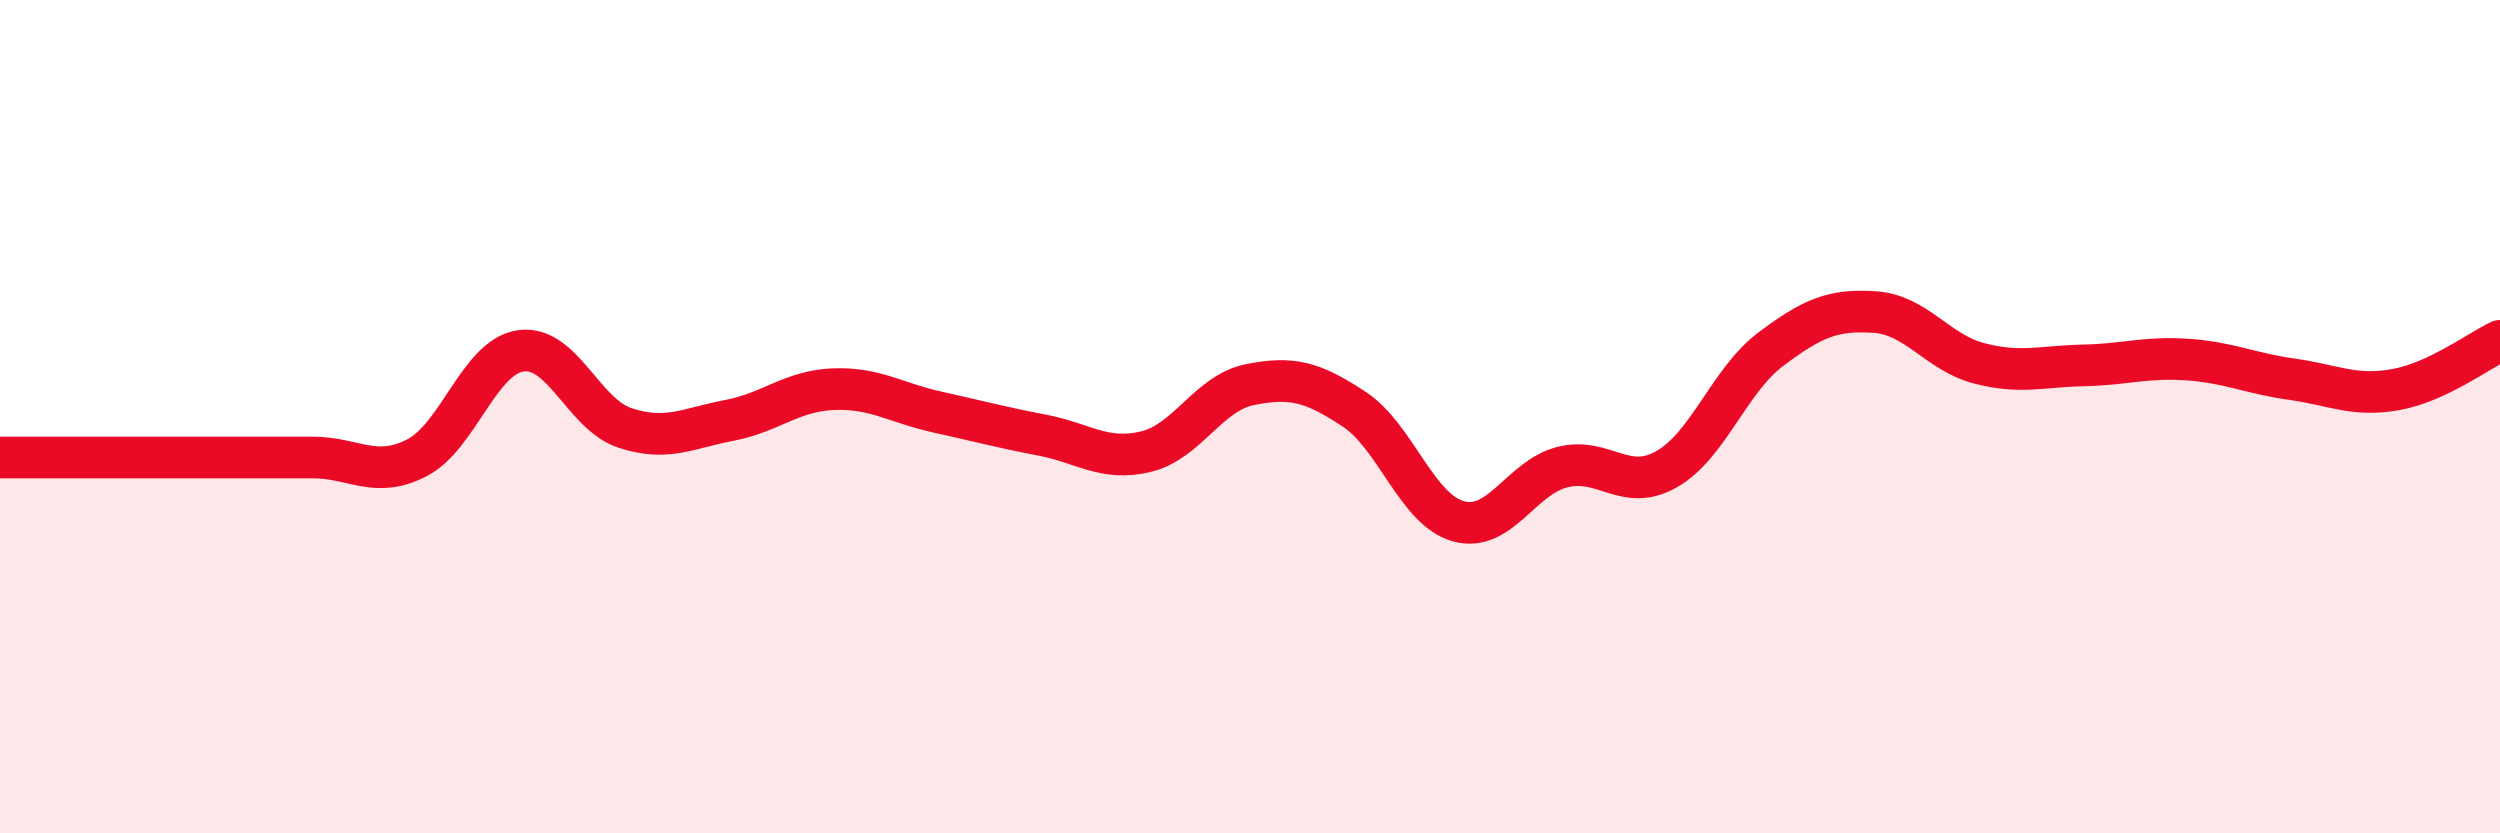
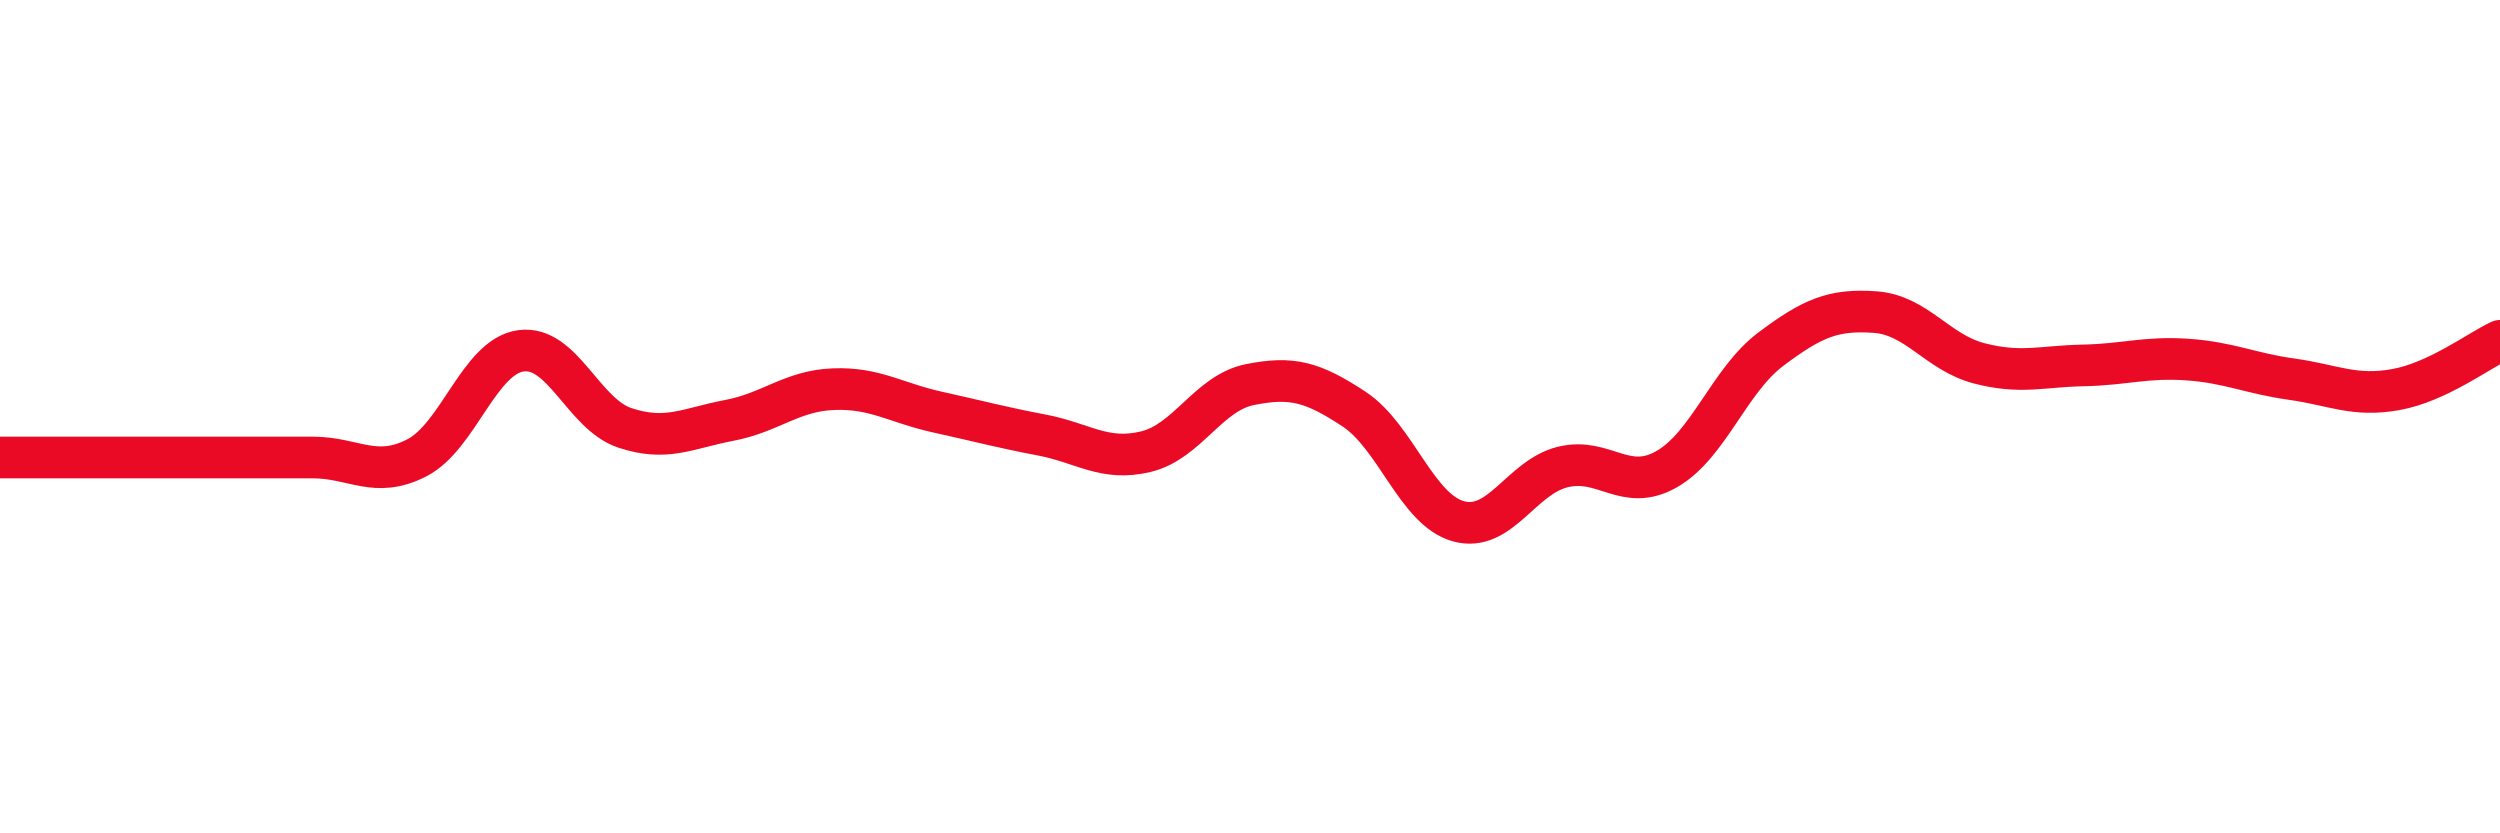
<svg xmlns="http://www.w3.org/2000/svg" width="60" height="20" viewBox="0 0 60 20">
-   <path d="M 0,10.98 C 0.5,10.98 1.5,10.98 2.5,10.98 C 3.5,10.98 4,10.98 5,10.98 C 6,10.98 6.5,10.98 7.5,10.98 C 8.5,10.98 9,11.5 10,10.99 C 11,10.48 11.5,8.56 12.5,8.42 C 13.5,8.28 14,9.94 15,10.27 C 16,10.6 16.5,10.28 17.5,10.09 C 18.5,9.9 19,9.38 20,9.34 C 21,9.3 21.5,9.67 22.5,9.89 C 23.5,10.11 24,10.25 25,10.44 C 26,10.63 26.5,11.08 27.5,10.84 C 28.5,10.6 29,9.43 30,9.23 C 31,9.03 31.5,9.16 32.5,9.82 C 33.5,10.48 34,12.23 35,12.51 C 36,12.79 36.5,11.46 37.5,11.21 C 38.5,10.96 39,11.83 40,11.26 C 41,10.69 41.5,9.13 42.5,8.38 C 43.5,7.63 44,7.42 45,7.49 C 46,7.56 46.5,8.46 47.5,8.72 C 48.5,8.98 49,8.79 50,8.77 C 51,8.75 51.5,8.56 52.5,8.63 C 53.5,8.7 54,8.96 55,9.1 C 56,9.24 56.5,9.53 57.5,9.35 C 58.5,9.17 59.5,8.41 60,8.18L60 20L0 20Z" fill="#EB0A25" opacity="0.1" stroke-linecap="round" stroke-linejoin="round" />
  <path d="M 0,10.98 C 0.5,10.98 1.5,10.98 2.5,10.98 C 3.5,10.98 4,10.98 5,10.98 C 6,10.98 6.5,10.98 7.5,10.98 C 8.5,10.98 9,11.5 10,10.99 C 11,10.48 11.5,8.56 12.5,8.42 C 13.5,8.28 14,9.94 15,10.27 C 16,10.6 16.5,10.28 17.5,10.09 C 18.5,9.9 19,9.38 20,9.34 C 21,9.3 21.5,9.67 22.5,9.89 C 23.5,10.11 24,10.25 25,10.44 C 26,10.63 26.5,11.08 27.5,10.84 C 28.5,10.6 29,9.43 30,9.23 C 31,9.03 31.5,9.16 32.5,9.82 C 33.5,10.48 34,12.23 35,12.51 C 36,12.79 36.5,11.46 37.5,11.21 C 38.5,10.96 39,11.83 40,11.26 C 41,10.69 41.5,9.13 42.5,8.38 C 43.5,7.63 44,7.42 45,7.49 C 46,7.56 46.5,8.46 47.5,8.72 C 48.5,8.98 49,8.79 50,8.77 C 51,8.75 51.5,8.56 52.5,8.63 C 53.5,8.7 54,8.96 55,9.1 C 56,9.24 56.5,9.53 57.5,9.35 C 58.5,9.17 59.5,8.41 60,8.18" stroke="#EB0A25" stroke-width="1" fill="none" stroke-linecap="round" stroke-linejoin="round" />
</svg>